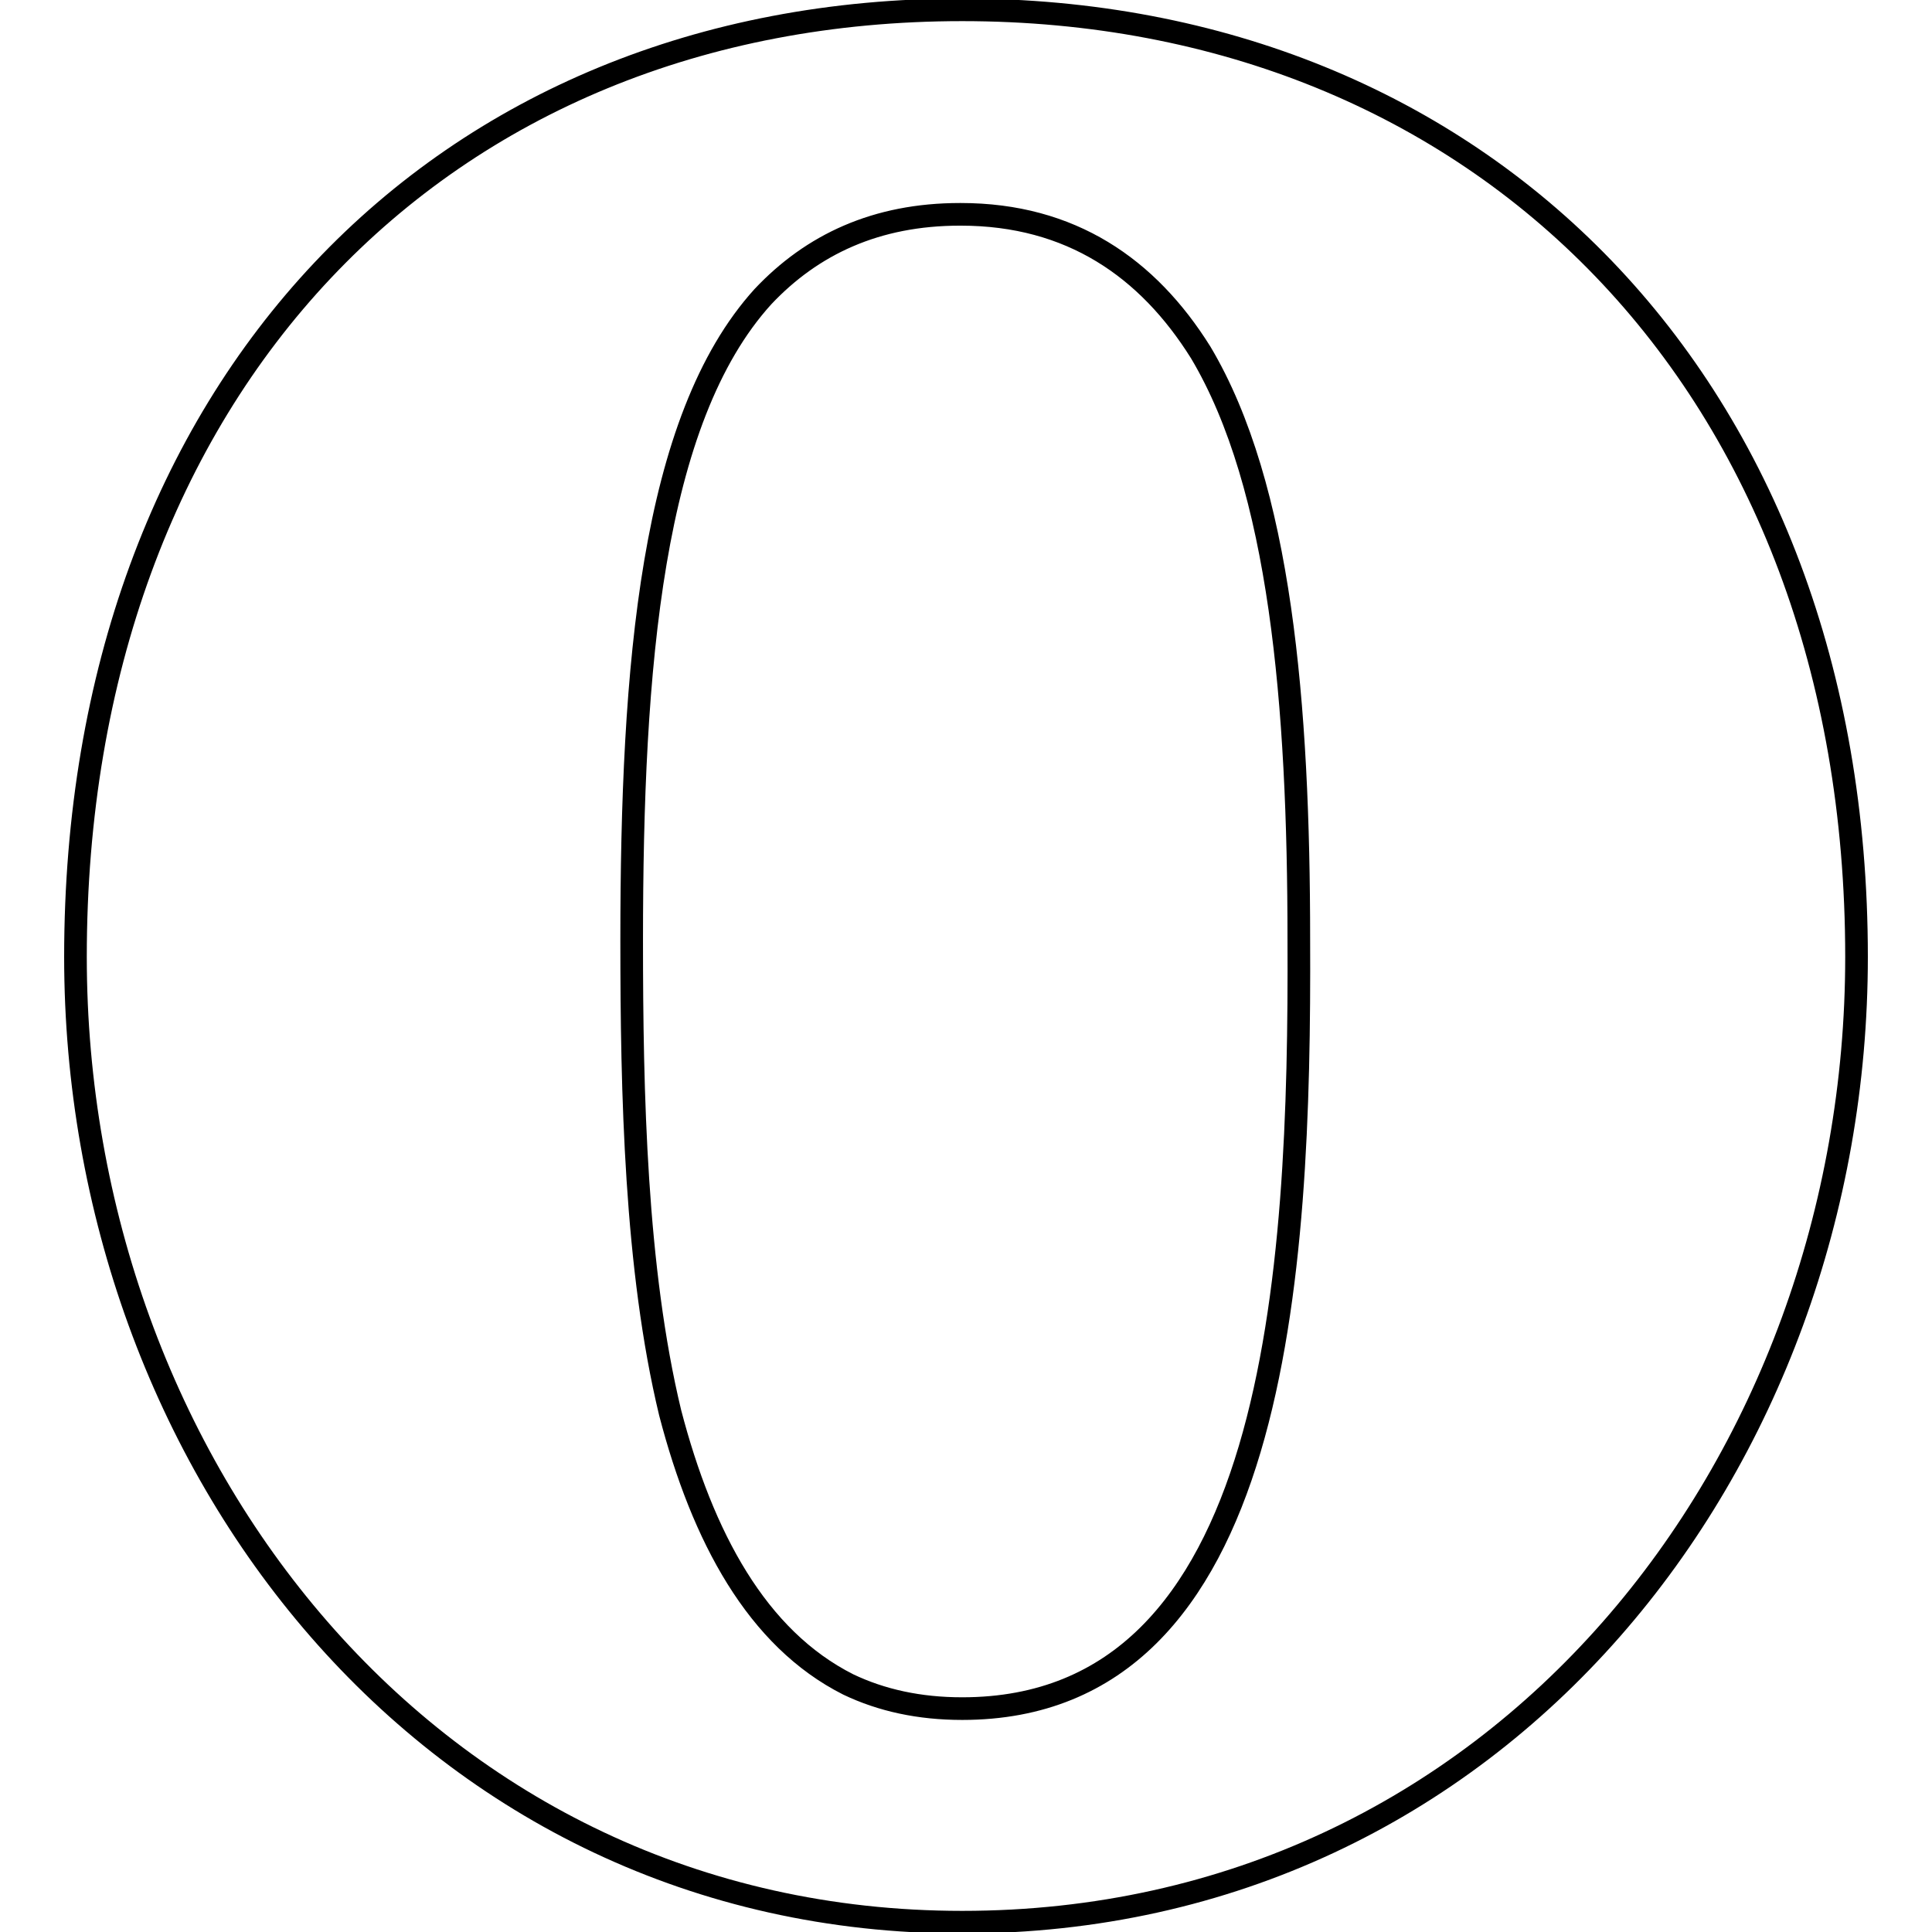
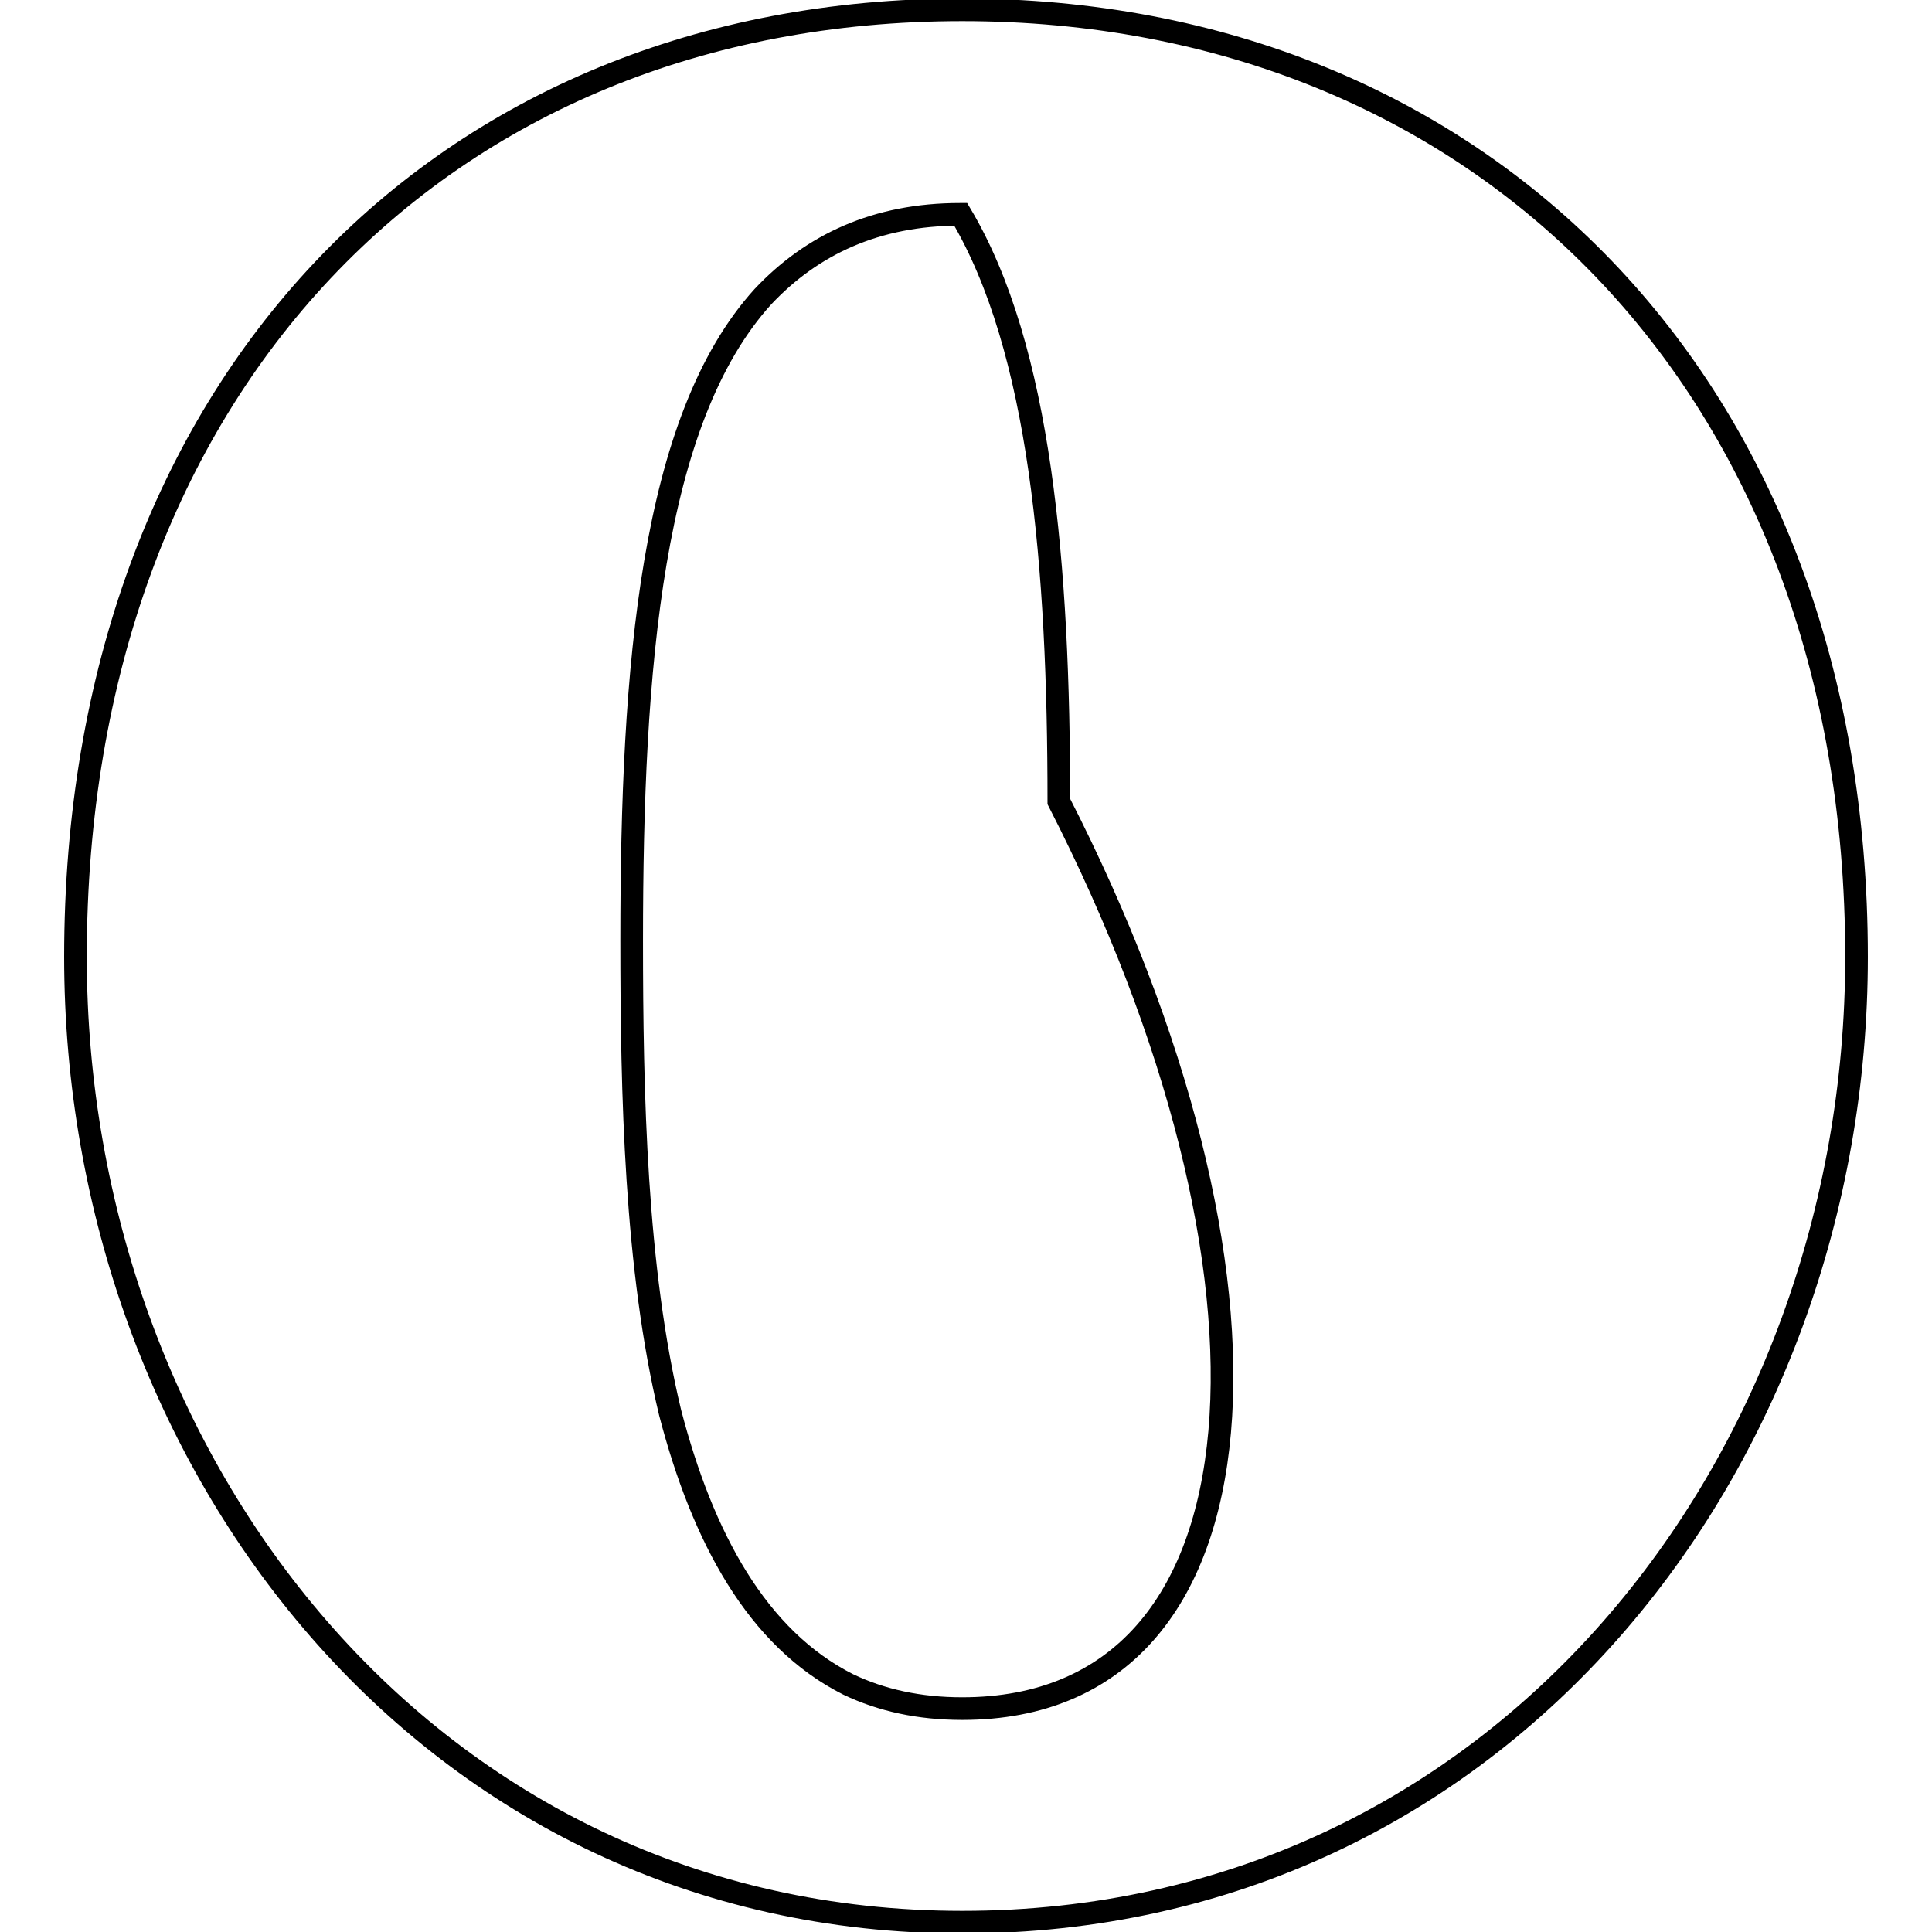
<svg xmlns="http://www.w3.org/2000/svg" version="1.1" x="0px" y="0px" viewBox="0 0 256 256" enable-background="new 0 0 256 256" xml:space="preserve">
  <g>
    <g>
      <g id="b75708d097f2188dff6617b0f00f9a22">
-         <path stroke-width="3" fill-opacity="0" stroke="#000000" d="M127.5,1.3C58.2,1.3,10,51.5,10,126.8c0,67,46.9,127.9,117.5,127.9c71.3,0,118.5-60.8,118.5-127.9C246,50.9,196.1,1.3,127.5,1.3z M127.5,226.4c-5.7,0-10.7-1.1-15.1-3.2c-12.1-6.1-19.3-19.5-23.6-36c-4.6-19.1-5.1-42.3-5.1-62.6c0-36.2,2.6-69,17.4-85.3c6.5-6.9,15-10.9,26.1-10.9c0.1,0,0.1,0,0.1,0c14.6,0,24.8,7.1,31.8,18.3c10.6,17.8,13,46.7,13,77.8C172.3,168.7,169.4,226.4,127.5,226.4z" />
+         <path stroke-width="3" fill-opacity="0" stroke="#000000" d="M127.5,1.3C58.2,1.3,10,51.5,10,126.8c0,67,46.9,127.9,117.5,127.9c71.3,0,118.5-60.8,118.5-127.9C246,50.9,196.1,1.3,127.5,1.3z M127.5,226.4c-5.7,0-10.7-1.1-15.1-3.2c-12.1-6.1-19.3-19.5-23.6-36c-4.6-19.1-5.1-42.3-5.1-62.6c0-36.2,2.6-69,17.4-85.3c6.5-6.9,15-10.9,26.1-10.9c0.1,0,0.1,0,0.1,0c10.6,17.8,13,46.7,13,77.8C172.3,168.7,169.4,226.4,127.5,226.4z" />
      </g>
    </g>
  </g>
</svg>